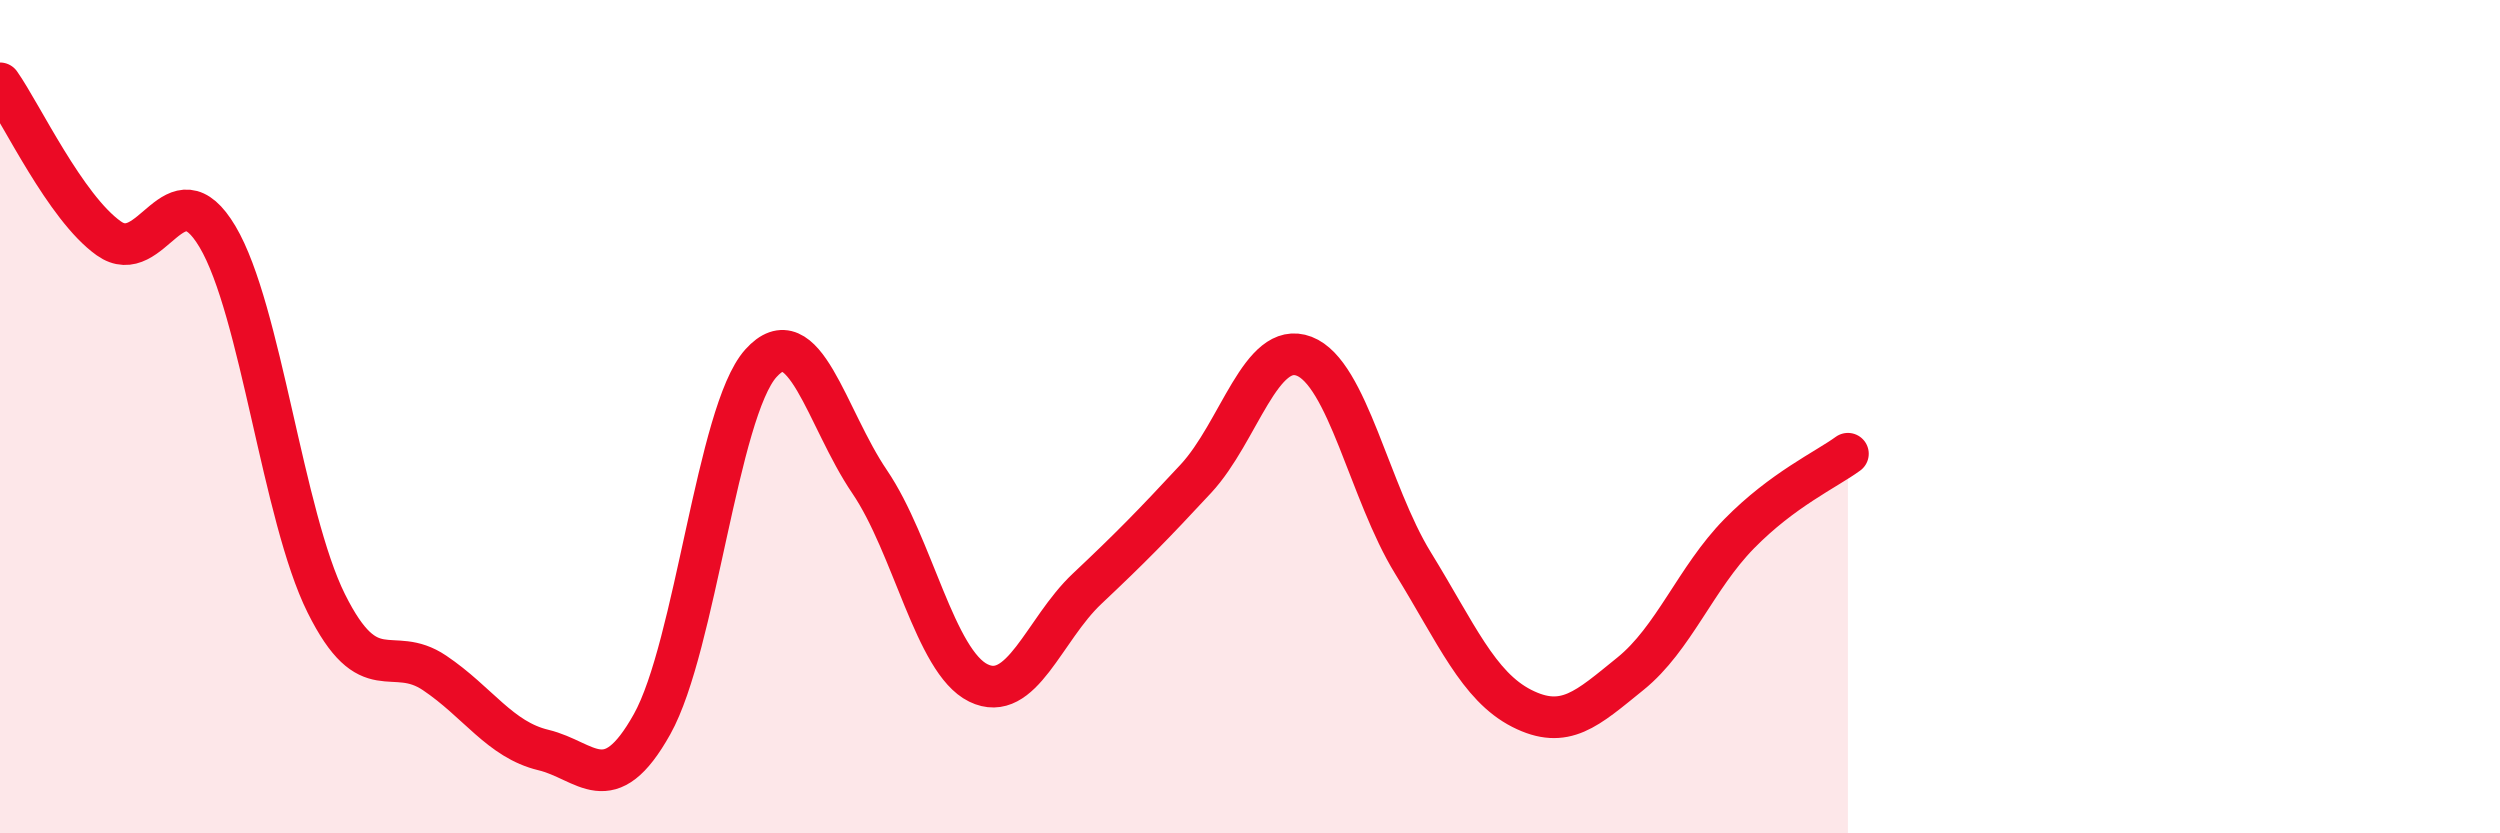
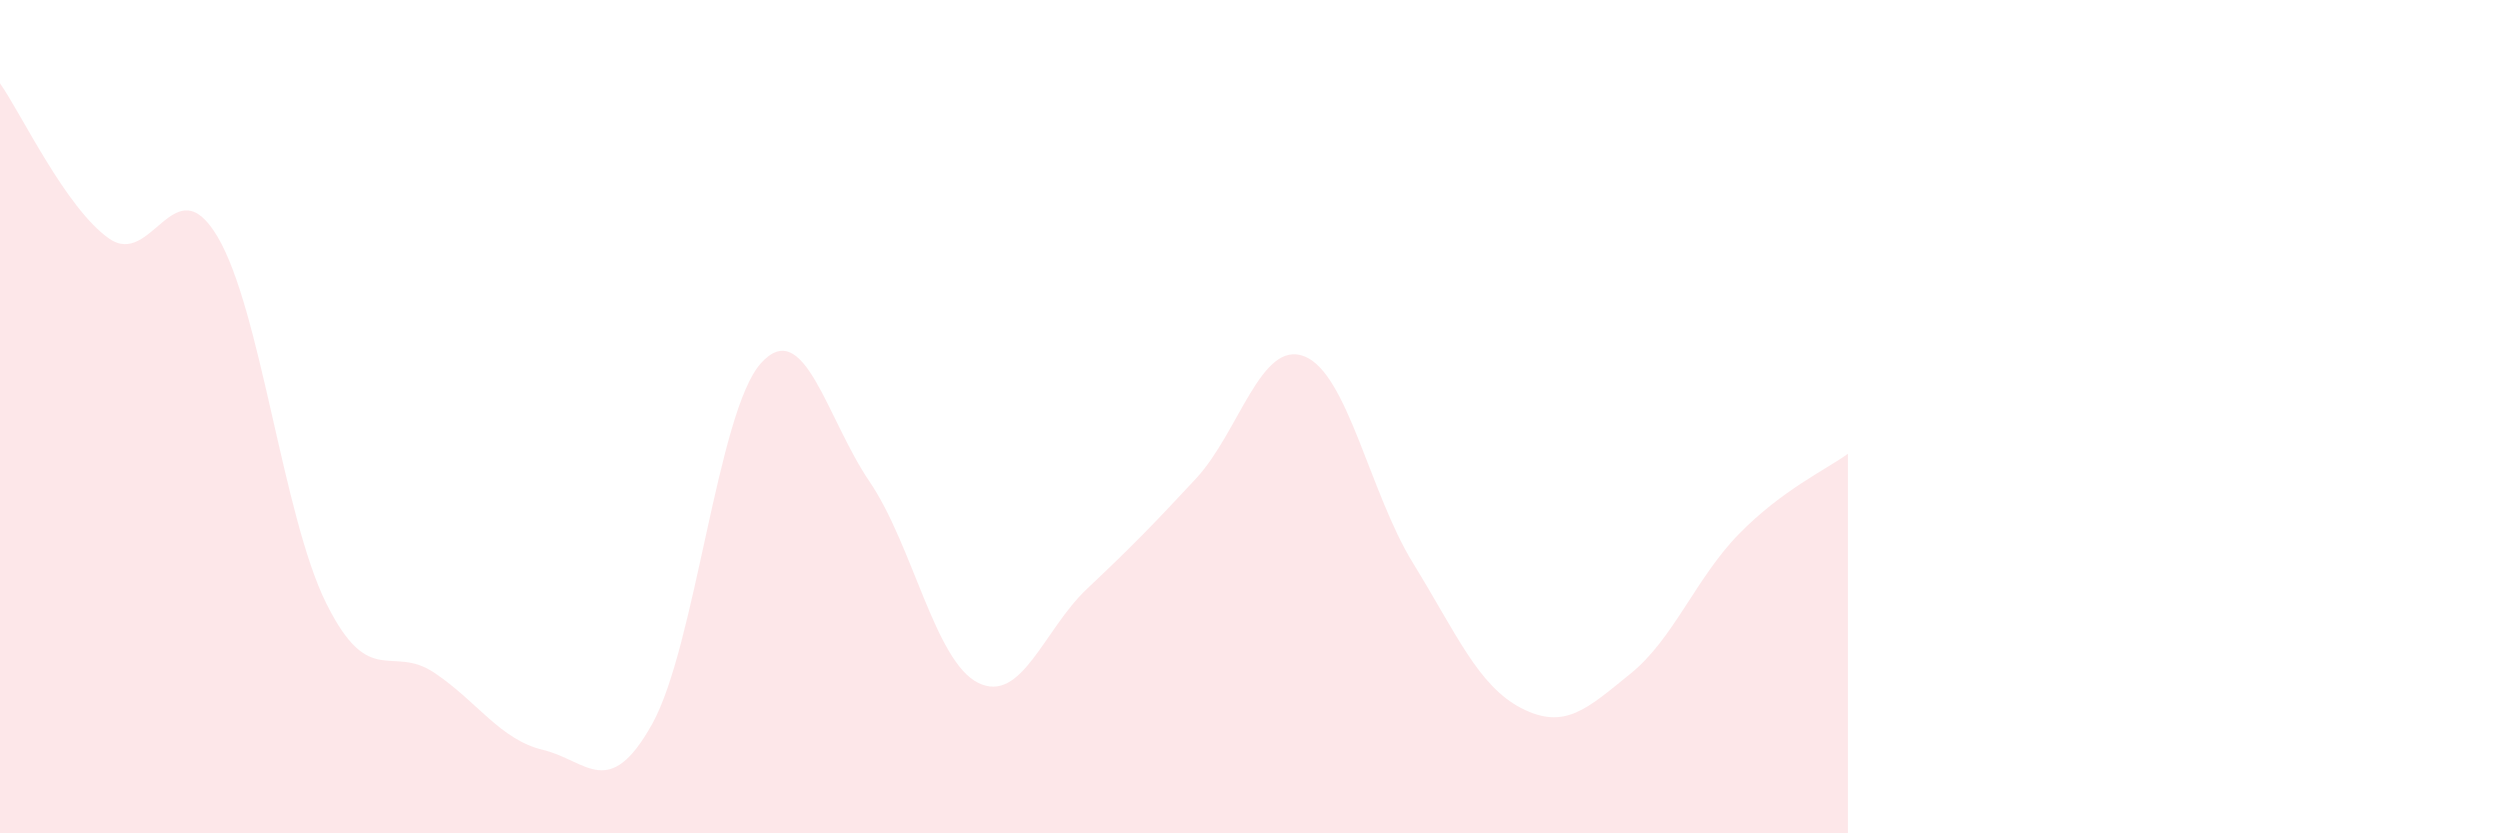
<svg xmlns="http://www.w3.org/2000/svg" width="60" height="20" viewBox="0 0 60 20">
  <path d="M 0,2 C 0.52,2.74 1.57,4.98 2.61,5.72 C 3.65,6.46 4.18,3.93 5.22,5.68 C 6.26,7.43 6.79,12.39 7.83,14.48 C 8.87,16.57 9.39,15.45 10.43,16.15 C 11.47,16.85 12,17.75 13.04,18 C 14.08,18.25 14.61,19.24 15.65,17.38 C 16.69,15.52 17.22,9.88 18.26,8.72 C 19.3,7.56 19.83,10.03 20.87,11.56 C 21.91,13.09 22.44,15.88 23.48,16.39 C 24.52,16.9 25.05,15.11 26.09,14.13 C 27.13,13.15 27.66,12.61 28.7,11.49 C 29.74,10.37 30.26,8.15 31.3,8.55 C 32.34,8.95 32.87,11.82 33.91,13.51 C 34.95,15.2 35.48,16.47 36.52,17 C 37.56,17.53 38.09,17.01 39.13,16.17 C 40.17,15.33 40.7,13.87 41.74,12.81 C 42.78,11.75 43.83,11.27 44.35,10.89L44.35 20L0 20Z" fill="#EB0A25" opacity="0.1" stroke-linecap="round" stroke-linejoin="round" />
-   <path d="M 0,2 C 0.52,2.74 1.57,4.98 2.61,5.72 C 3.65,6.46 4.18,3.93 5.22,5.68 C 6.26,7.43 6.79,12.39 7.83,14.48 C 8.87,16.57 9.39,15.45 10.43,16.15 C 11.47,16.85 12,17.75 13.04,18 C 14.08,18.25 14.61,19.24 15.65,17.38 C 16.69,15.52 17.22,9.88 18.26,8.72 C 19.3,7.56 19.83,10.03 20.87,11.56 C 21.91,13.09 22.44,15.88 23.48,16.39 C 24.52,16.9 25.05,15.11 26.09,14.13 C 27.13,13.15 27.66,12.61 28.7,11.49 C 29.74,10.37 30.26,8.15 31.3,8.55 C 32.34,8.95 32.87,11.82 33.91,13.51 C 34.95,15.2 35.48,16.47 36.52,17 C 37.56,17.53 38.09,17.01 39.13,16.17 C 40.17,15.33 40.7,13.87 41.74,12.81 C 42.78,11.75 43.83,11.27 44.35,10.89" stroke="#EB0A25" stroke-width="1" fill="none" stroke-linecap="round" stroke-linejoin="round" />
</svg>